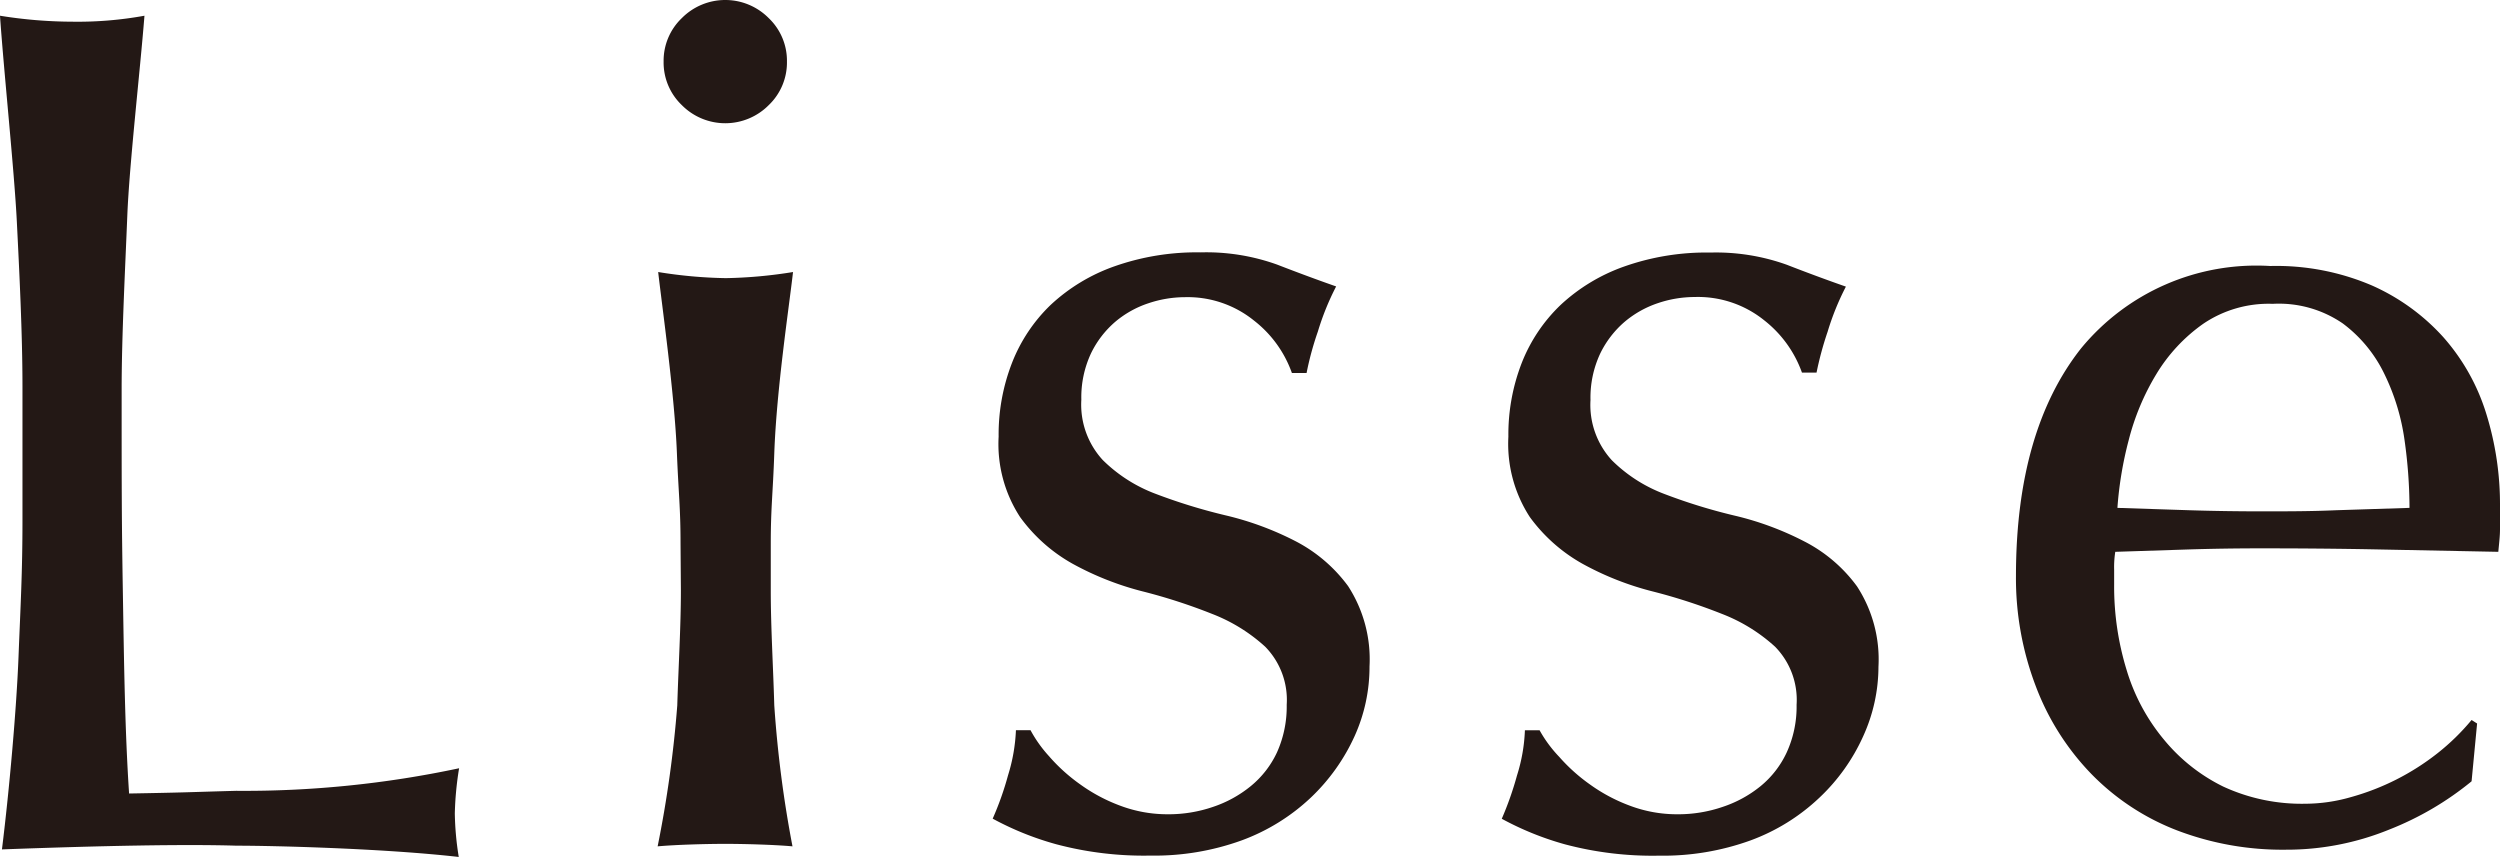
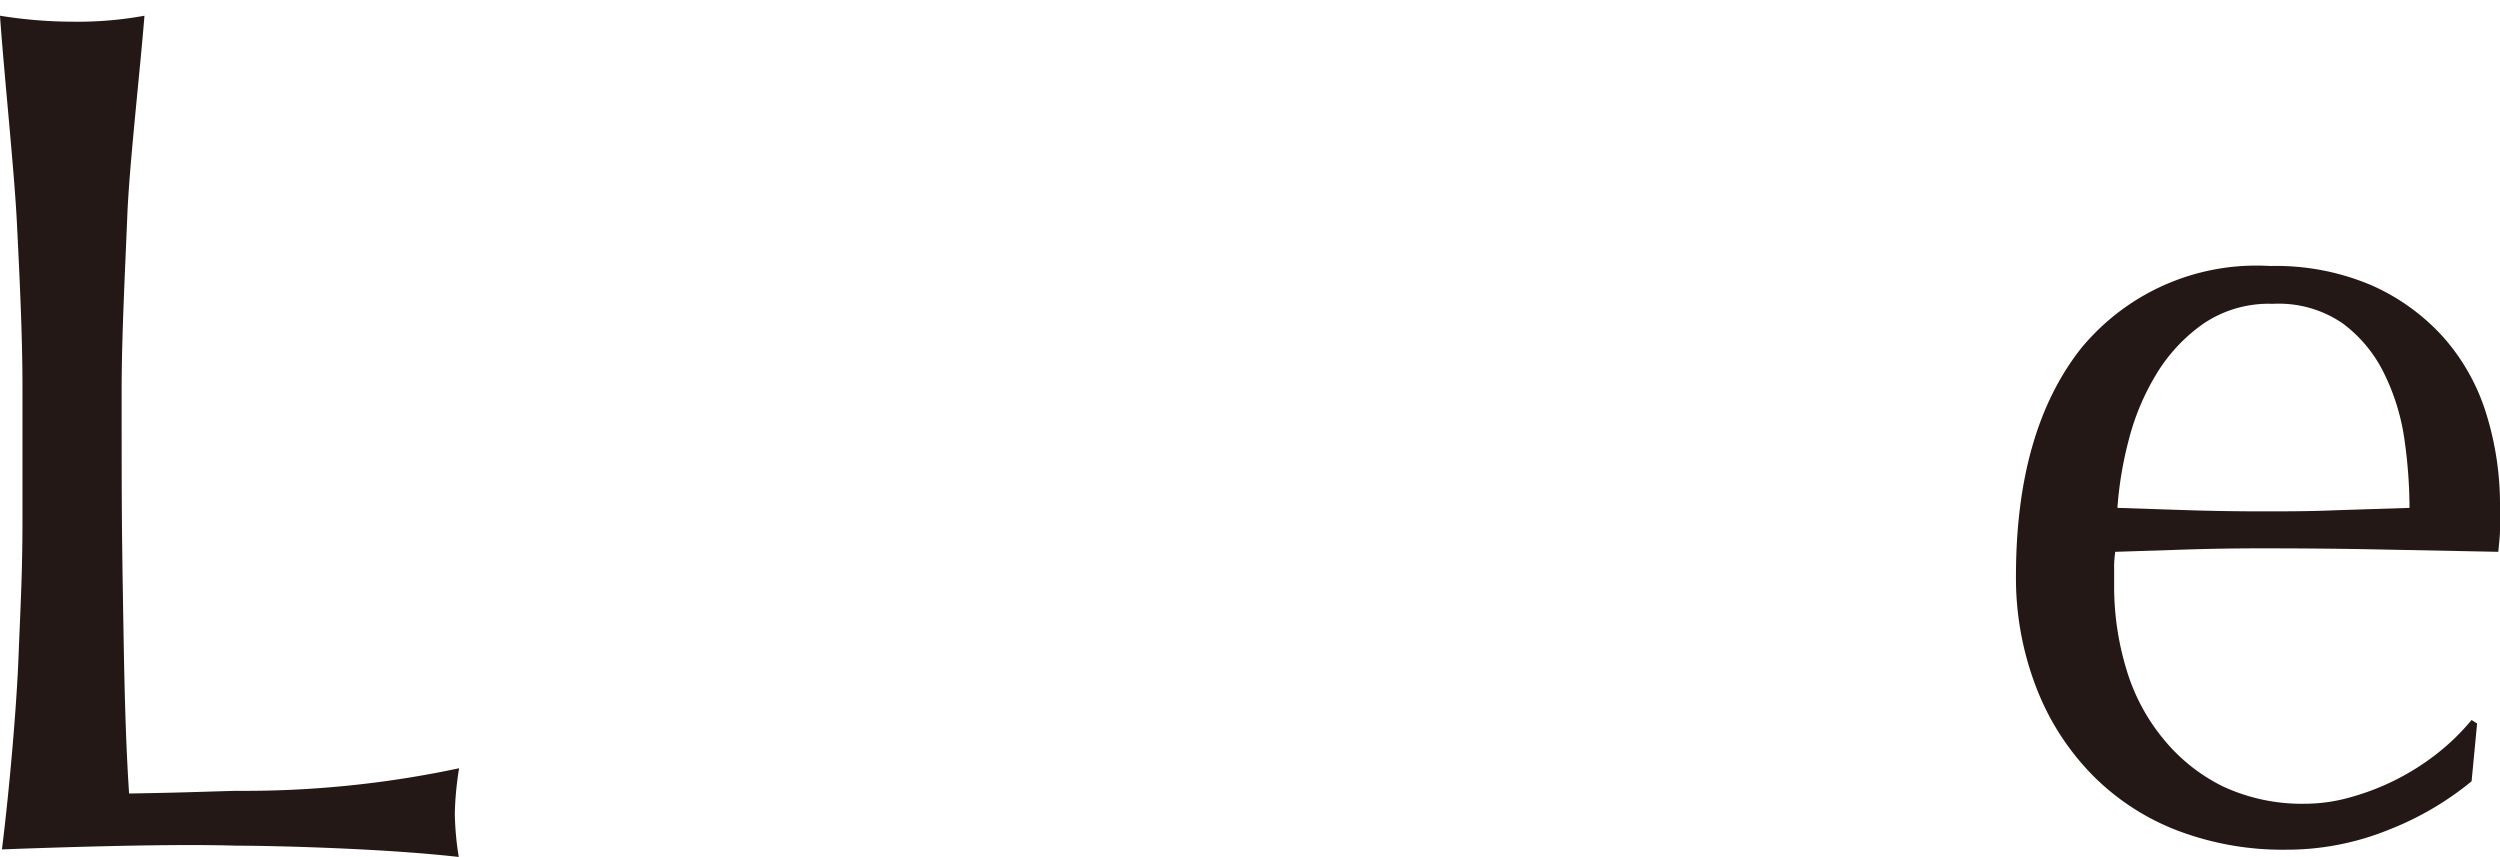
<svg xmlns="http://www.w3.org/2000/svg" width="93.345" height="31.997" viewBox="0 0 93.345 31.997">
  <defs>
    <style>.cls-1{fill:#231815;}</style>
  </defs>
  <g id="レイヤー_2" data-name="レイヤー 2">
    <g id="レイヤー_1-2" data-name="レイヤー 1">
      <g id="文字">
        <path id="パス_34" data-name="パス 34" class="cls-1" d="M17.129,31.997c-2.815-.32-6.911-.421-8.3-.421-1.922-.059-4.993,0-8.756.139.282-2.275.544-5.276.619-7.2s.147-3.11.147-5.1v-4.981c0-1.985-.118-4.319-.211-6.173S.139,2.614,0,.587A17.201,17.201,0,0,0,2.705.81,13.909,13.909,0,0,0,5.394.587c-.164,2.069-.565,5.562-.641,7.475s-.211,4.488-.211,6.472c0,3.792,0,4.833.046,7.619s.08,5.191.232,7.475c2.174-.038,2.031-.046,3.991-.1a38.505,38.505,0,0,0,8.331-.843,12.061,12.061,0,0,0-.16,1.686A11.104,11.104,0,0,0,17.129,31.997Z" />
-         <path id="パス_35" data-name="パス 35" class="cls-1" d="M24.778,2.3a2.2,2.2,0,0,1,.678-1.622A2.284,2.284,0,0,1,28.686.66l.019.019a2.2,2.2,0,0,1,.678,1.622,2.2,2.2,0,0,1-.678,1.622,2.284,2.284,0,0,1-3.23.019l-.019-.019A2.2,2.2,0,0,1,24.778,2.3Zm.632,18c0-1.357-.076-1.884-.135-3.371-.084-2.166-.552-5.478-.7-6.772a17.3,17.3,0,0,0,2.528.228,17.266,17.266,0,0,0,2.507-.228c-.147,1.3-.615,4.374-.7,6.772-.051,1.492-.131,2.018-.131,3.371V22.05c0,1.353.088,2.794.131,4.285a43.574,43.574,0,0,0,.68,5.266c-.691-.063-1.846-.093-2.507-.093s-1.812.029-2.528.093a43.359,43.359,0,0,0,.733-5.263c.046-1.492.135-2.95.135-4.285Z" />
        <path id="パス_36" data-name="パス 36" class="cls-1" d="M75.272,21.512q0-5.419,2.427-8.5a8.474,8.474,0,0,1,7.067-3.08,9.076,9.076,0,0,1,3.792.725,7.9,7.9,0,0,1,2.676,1.938,7.756,7.756,0,0,1,1.593,2.836,11.418,11.418,0,0,1,.518,3.481v.849c0,.265-.038.565-.063.843l-4.437-.088c-1.466-.03-2.95-.042-4.437-.042q-1.365,0-2.714.042l-2.714.088a3.676,3.676,0,0,0-.042.662v.569a10.601,10.601,0,0,0,.476,3.215,7.355,7.355,0,0,0,1.391,2.575,6.647,6.647,0,0,0,2.208,1.745,6.99,6.99,0,0,0,3.068.64,6.194,6.194,0,0,0,1.686-.244,9.185,9.185,0,0,0,3.253-1.648,8.435,8.435,0,0,0,1.264-1.235l.206.131-.206,2.158a11.437,11.437,0,0,1-3.089,1.808,10.136,10.136,0,0,1-3.835.746,11.036,11.036,0,0,1-4.083-.725,8.956,8.956,0,0,1-3.194-2.107,9.539,9.539,0,0,1-2.073-3.278A11.306,11.306,0,0,1,75.272,21.512Zm9.578-10.168a4.349,4.349,0,0,0-2.592.75,6.245,6.245,0,0,0-1.74,1.867,9.039,9.039,0,0,0-1.037,2.474,13.724,13.724,0,0,0-.421,2.528l2.676.088c.927.029,1.829.042,2.714.042s1.837,0,2.781-.042l2.735-.088a18.279,18.279,0,0,0-.185-2.528,8.179,8.179,0,0,0-.75-2.465,5.115,5.115,0,0,0-1.555-1.892,4.213,4.213,0,0,0-2.625-.733Z" />
-         <path id="パス_37" data-name="パス 37" class="cls-1" d="M39.189,28.259a6.578,6.578,0,0,0,1.138,1.024,6.265,6.265,0,0,0,1.5.8,5.01,5.01,0,0,0,1.8.32,5.1,5.1,0,0,0,1.66-.274,4.459,4.459,0,0,0,1.412-.775,3.575,3.575,0,0,0,.982-1.264,4.168,4.168,0,0,0,.362-1.774,2.836,2.836,0,0,0-.8-2.166,6.3,6.3,0,0,0-1.98-1.226,20.871,20.871,0,0,0-2.6-.843,11.112,11.112,0,0,1-2.6-1.024,6.073,6.073,0,0,1-1.976-1.753,4.985,4.985,0,0,1-.8-3,7.375,7.375,0,0,1,.5-2.756,6.054,6.054,0,0,1,1.441-2.162,6.8,6.8,0,0,1,2.377-1.44,9.237,9.237,0,0,1,3.232-.523,7.83,7.83,0,0,1,2.844.455c.775.3,1.509.573,2.208.817a9.821,9.821,0,0,0-.683,1.686,11.386,11.386,0,0,0-.421,1.546h-.548a4.289,4.289,0,0,0-1.412-1.955,3.94,3.94,0,0,0-2.583-.876,4.294,4.294,0,0,0-1.365.228,3.729,3.729,0,0,0-1.226.683,3.632,3.632,0,0,0-.914,1.184,3.873,3.873,0,0,0-.362,1.732,3.055,3.055,0,0,0,.8,2.254,5.6,5.6,0,0,0,1.98,1.264,21.002,21.002,0,0,0,2.6.8,11.378,11.378,0,0,1,2.6.957,5.663,5.663,0,0,1,1.98,1.686,5.026,5.026,0,0,1,.8,3,6.282,6.282,0,0,1-.556,2.6,7.344,7.344,0,0,1-1.639,2.3,7.546,7.546,0,0,1-2.575,1.593,9.566,9.566,0,0,1-3.413.569,12.748,12.748,0,0,1-3.506-.421,11.186,11.186,0,0,1-2.381-.958,11.373,11.373,0,0,0,.573-1.618,6.519,6.519,0,0,0,.295-1.686h.544a4.825,4.825,0,0,0,.712.994Z" />
-         <path id="パス_38" data-name="パス 38" class="cls-1" d="M58.218,28.259a6.582,6.582,0,0,0,1.138,1.024,6.265,6.265,0,0,0,1.5.8,4.994,4.994,0,0,0,1.8.32,5.1,5.1,0,0,0,1.66-.274,4.458,4.458,0,0,0,1.42-.775,3.56,3.56,0,0,0,.978-1.264,4.108,4.108,0,0,0,.367-1.774,2.836,2.836,0,0,0-.8-2.166,6.301,6.301,0,0,0-1.981-1.226,21.094,21.094,0,0,0-2.6-.843,11.037,11.037,0,0,1-2.6-1.024,6.13,6.13,0,0,1-1.98-1.753,5.013,5.013,0,0,1-.8-3,7.373,7.373,0,0,1,.5-2.756,6.053,6.053,0,0,1,1.45-2.162,6.8,6.8,0,0,1,2.368-1.433A9.218,9.218,0,0,1,63.87,9.43a7.83,7.83,0,0,1,2.844.455c.771.3,1.509.573,2.208.817a9.805,9.805,0,0,0-.683,1.686,12.202,12.202,0,0,0-.413,1.525h-.544a4.325,4.325,0,0,0-1.412-1.955,3.94,3.94,0,0,0-2.6-.868,4.295,4.295,0,0,0-1.365.228,3.791,3.791,0,0,0-1.247.7,3.678,3.678,0,0,0-.91,1.184,3.873,3.873,0,0,0-.362,1.732,3.055,3.055,0,0,0,.8,2.254,5.57,5.57,0,0,0,1.98,1.264,20.775,20.775,0,0,0,2.6.8,11.265,11.265,0,0,1,2.591.957,5.594,5.594,0,0,1,1.981,1.686,5.001,5.001,0,0,1,.8,3,6.284,6.284,0,0,1-.569,2.592,7.215,7.215,0,0,1-1.639,2.3,7.489,7.489,0,0,1-2.57,1.593,9.6,9.6,0,0,1-3.413.569,12.747,12.747,0,0,1-3.506-.421,11.181,11.181,0,0,1-2.368-.957,12.014,12.014,0,0,0,.569-1.618,6.345,6.345,0,0,0,.295-1.686h.548A4.825,4.825,0,0,0,58.218,28.259Z" />
      </g>
    </g>
  </g>
</svg>